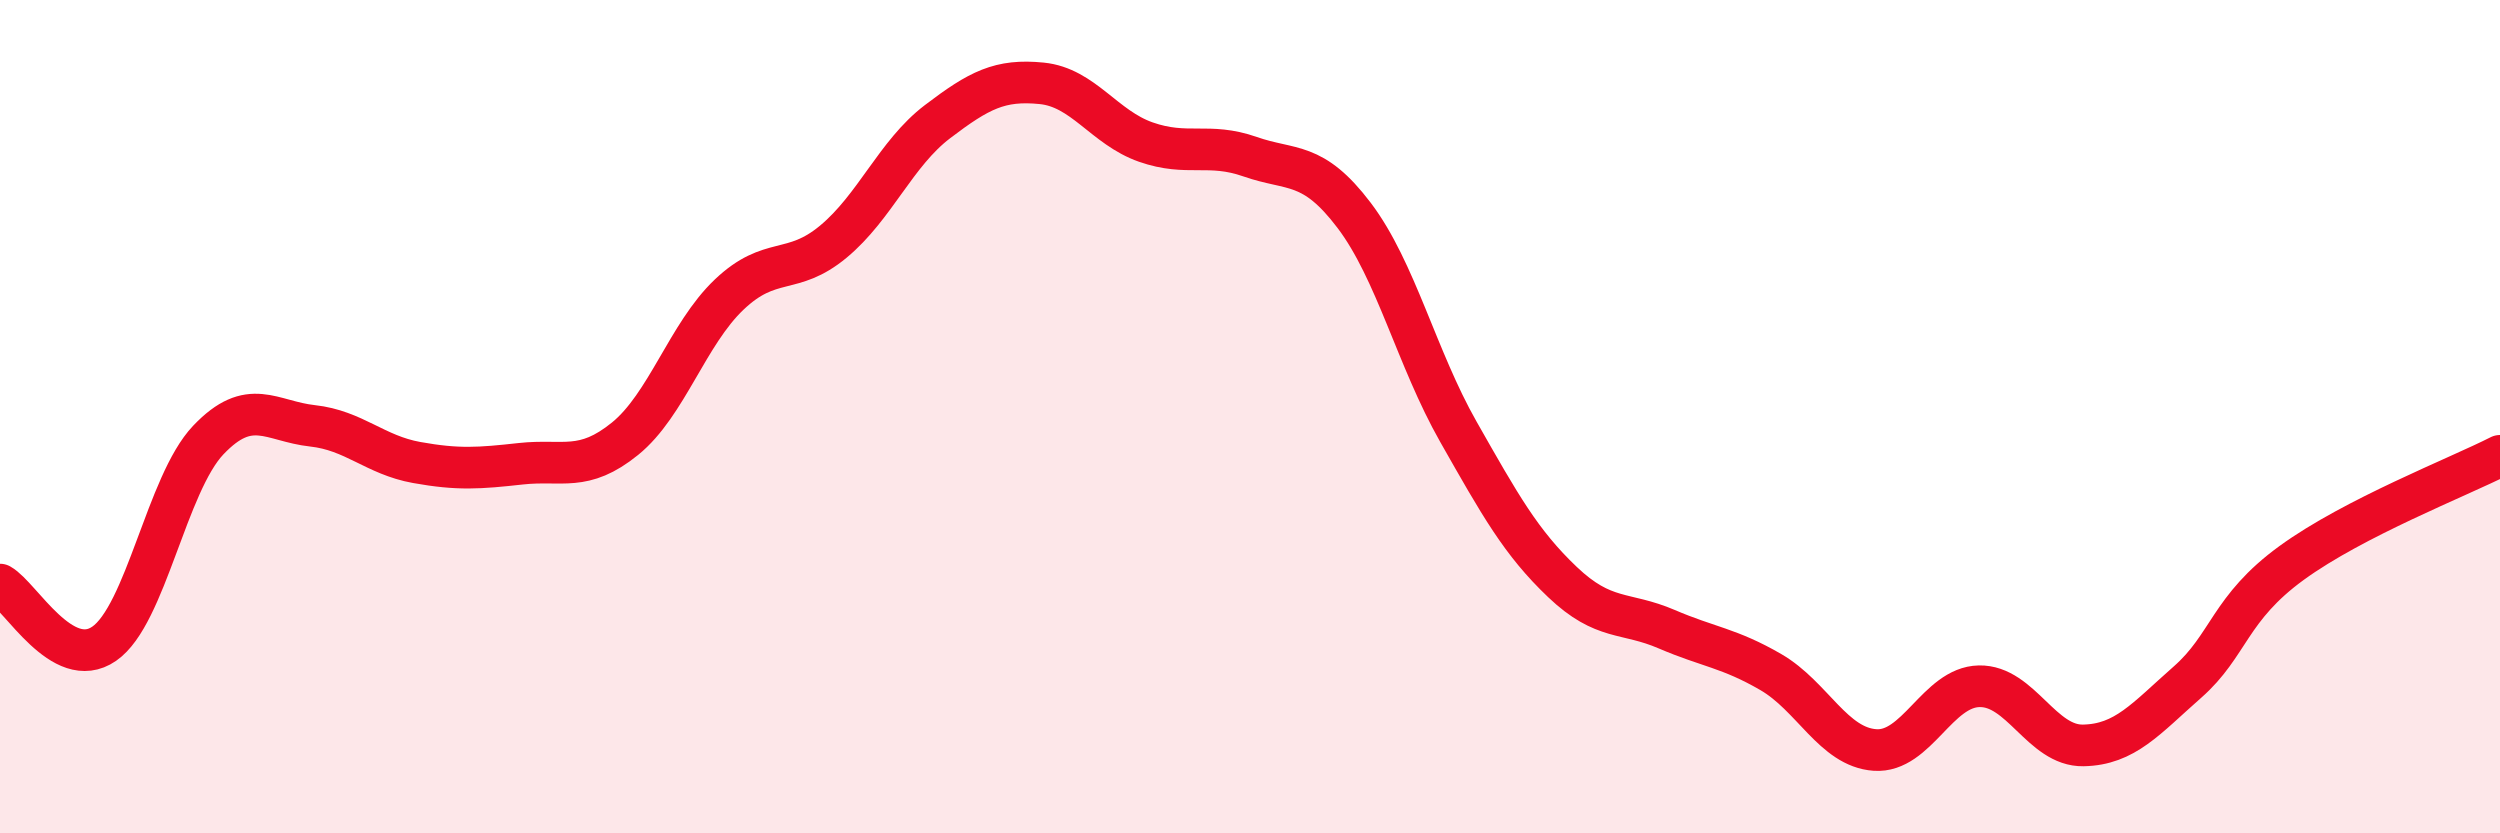
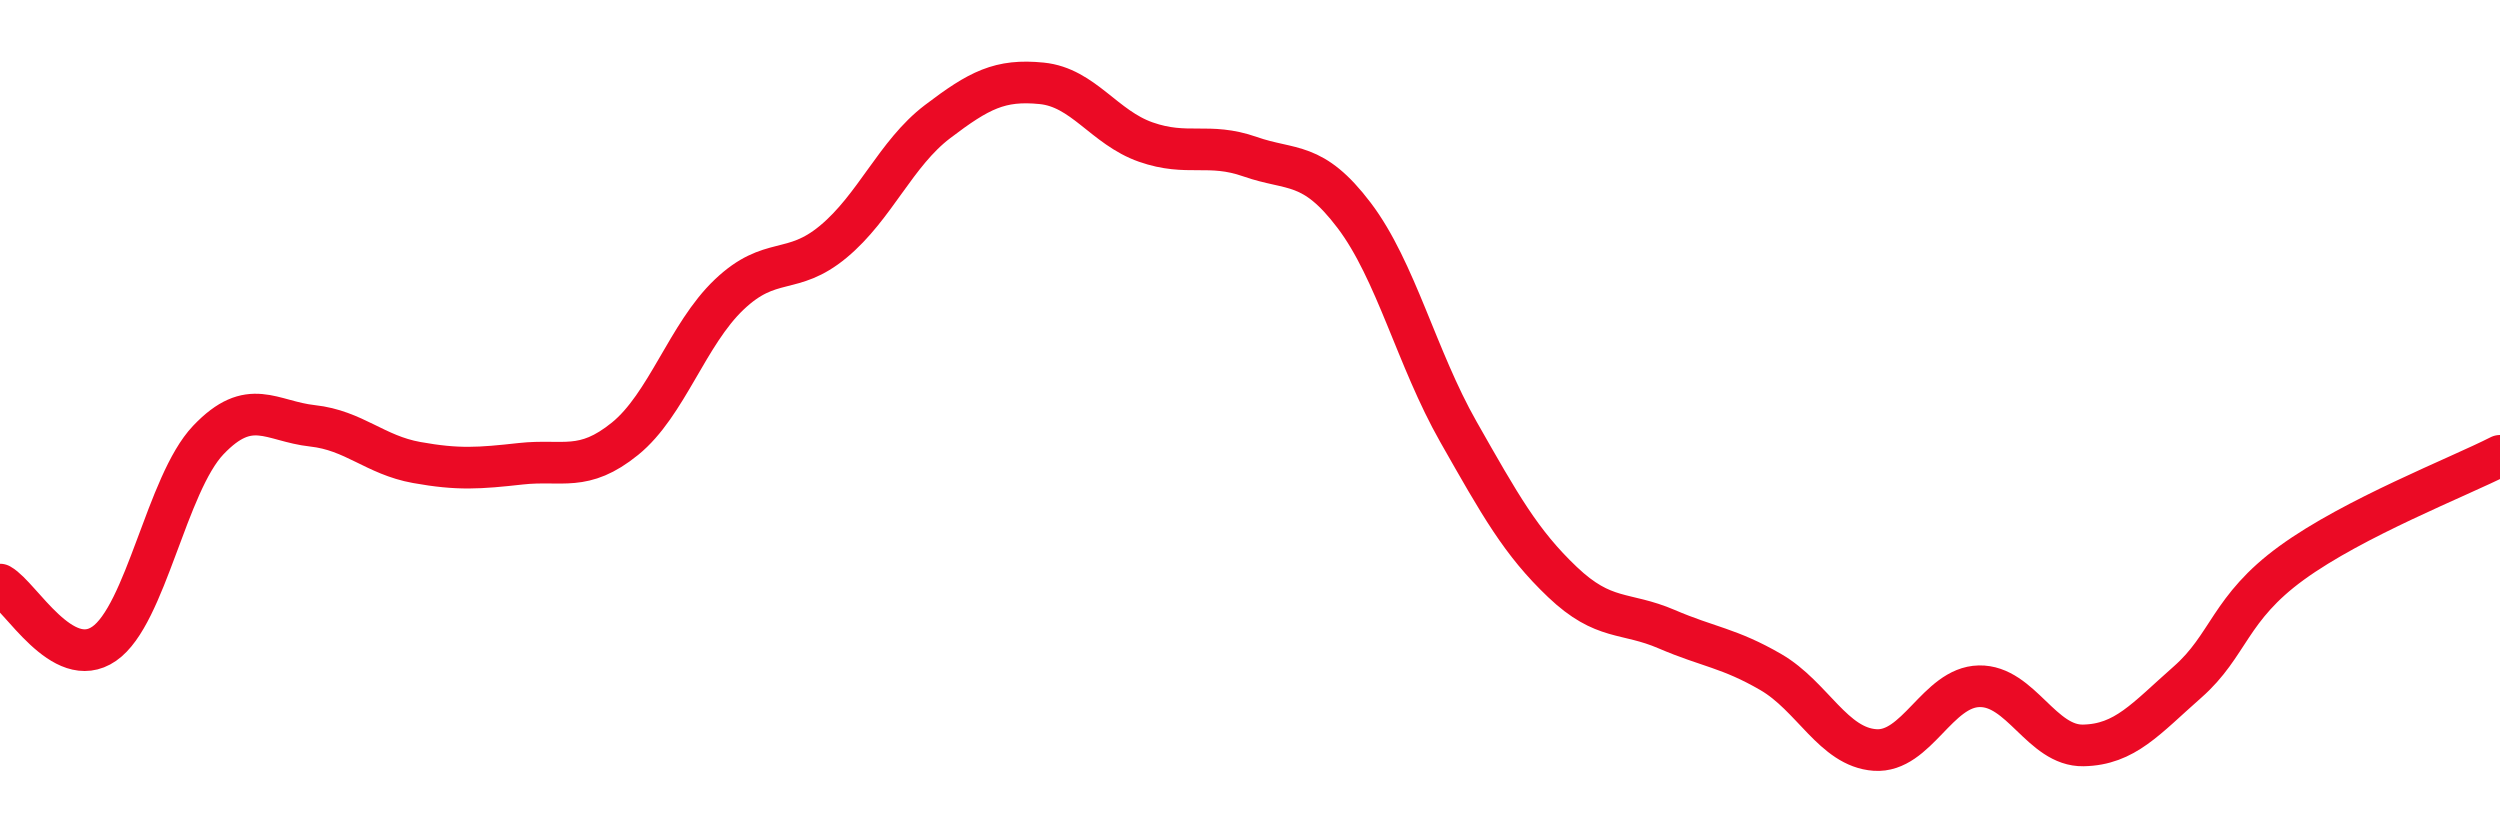
<svg xmlns="http://www.w3.org/2000/svg" width="60" height="20" viewBox="0 0 60 20">
-   <path d="M 0,14.03 C 0.5,14.31 1.5,16.14 2.5,15.45 C 3.5,14.76 4,11.61 5,10.56 C 6,9.51 6.5,10.11 7.5,10.22 C 8.5,10.33 9,10.92 10,11.1 C 11,11.28 11.5,11.24 12.5,11.13 C 13.5,11.02 14,11.34 15,10.53 C 16,9.72 16.5,8.02 17.5,7.07 C 18.5,6.12 19,6.63 20,5.8 C 21,4.97 21.5,3.68 22.5,2.92 C 23.5,2.16 24,1.9 25,2 C 26,2.1 26.5,3.06 27.5,3.41 C 28.5,3.76 29,3.41 30,3.76 C 31,4.11 31.5,3.85 32.5,5.17 C 33.5,6.49 34,8.6 35,10.36 C 36,12.12 36.5,13.02 37.5,13.97 C 38.5,14.92 39,14.67 40,15.1 C 41,15.53 41.5,15.55 42.5,16.13 C 43.5,16.71 44,17.93 45,18 C 46,18.07 46.5,16.49 47.5,16.47 C 48.5,16.45 49,17.91 50,17.89 C 51,17.87 51.5,17.25 52.5,16.37 C 53.5,15.49 53.5,14.6 55,13.51 C 56.5,12.42 59,11.45 60,10.94L60 20L0 20Z" fill="#EB0A25" opacity="0.1" stroke-linecap="round" stroke-linejoin="round" />
  <path d="M 0,14.03 C 0.5,14.31 1.5,16.14 2.5,15.45 C 3.5,14.76 4,11.61 5,10.56 C 6,9.51 6.5,10.11 7.5,10.22 C 8.5,10.33 9,10.92 10,11.1 C 11,11.28 11.5,11.24 12.5,11.13 C 13.5,11.02 14,11.34 15,10.53 C 16,9.72 16.5,8.02 17.5,7.07 C 18.5,6.12 19,6.63 20,5.8 C 21,4.97 21.5,3.68 22.5,2.92 C 23.5,2.16 24,1.9 25,2 C 26,2.1 26.5,3.06 27.5,3.41 C 28.5,3.76 29,3.41 30,3.76 C 31,4.11 31.5,3.85 32.5,5.17 C 33.5,6.49 34,8.6 35,10.36 C 36,12.12 36.5,13.02 37.5,13.97 C 38.5,14.92 39,14.67 40,15.1 C 41,15.53 41.5,15.55 42.5,16.13 C 43.5,16.71 44,17.93 45,18 C 46,18.07 46.5,16.49 47.5,16.47 C 48.5,16.45 49,17.91 50,17.89 C 51,17.87 51.5,17.25 52.5,16.37 C 53.5,15.49 53.5,14.6 55,13.51 C 56.5,12.42 59,11.45 60,10.94" stroke="#EB0A25" stroke-width="1" fill="none" stroke-linecap="round" stroke-linejoin="round" />
</svg>